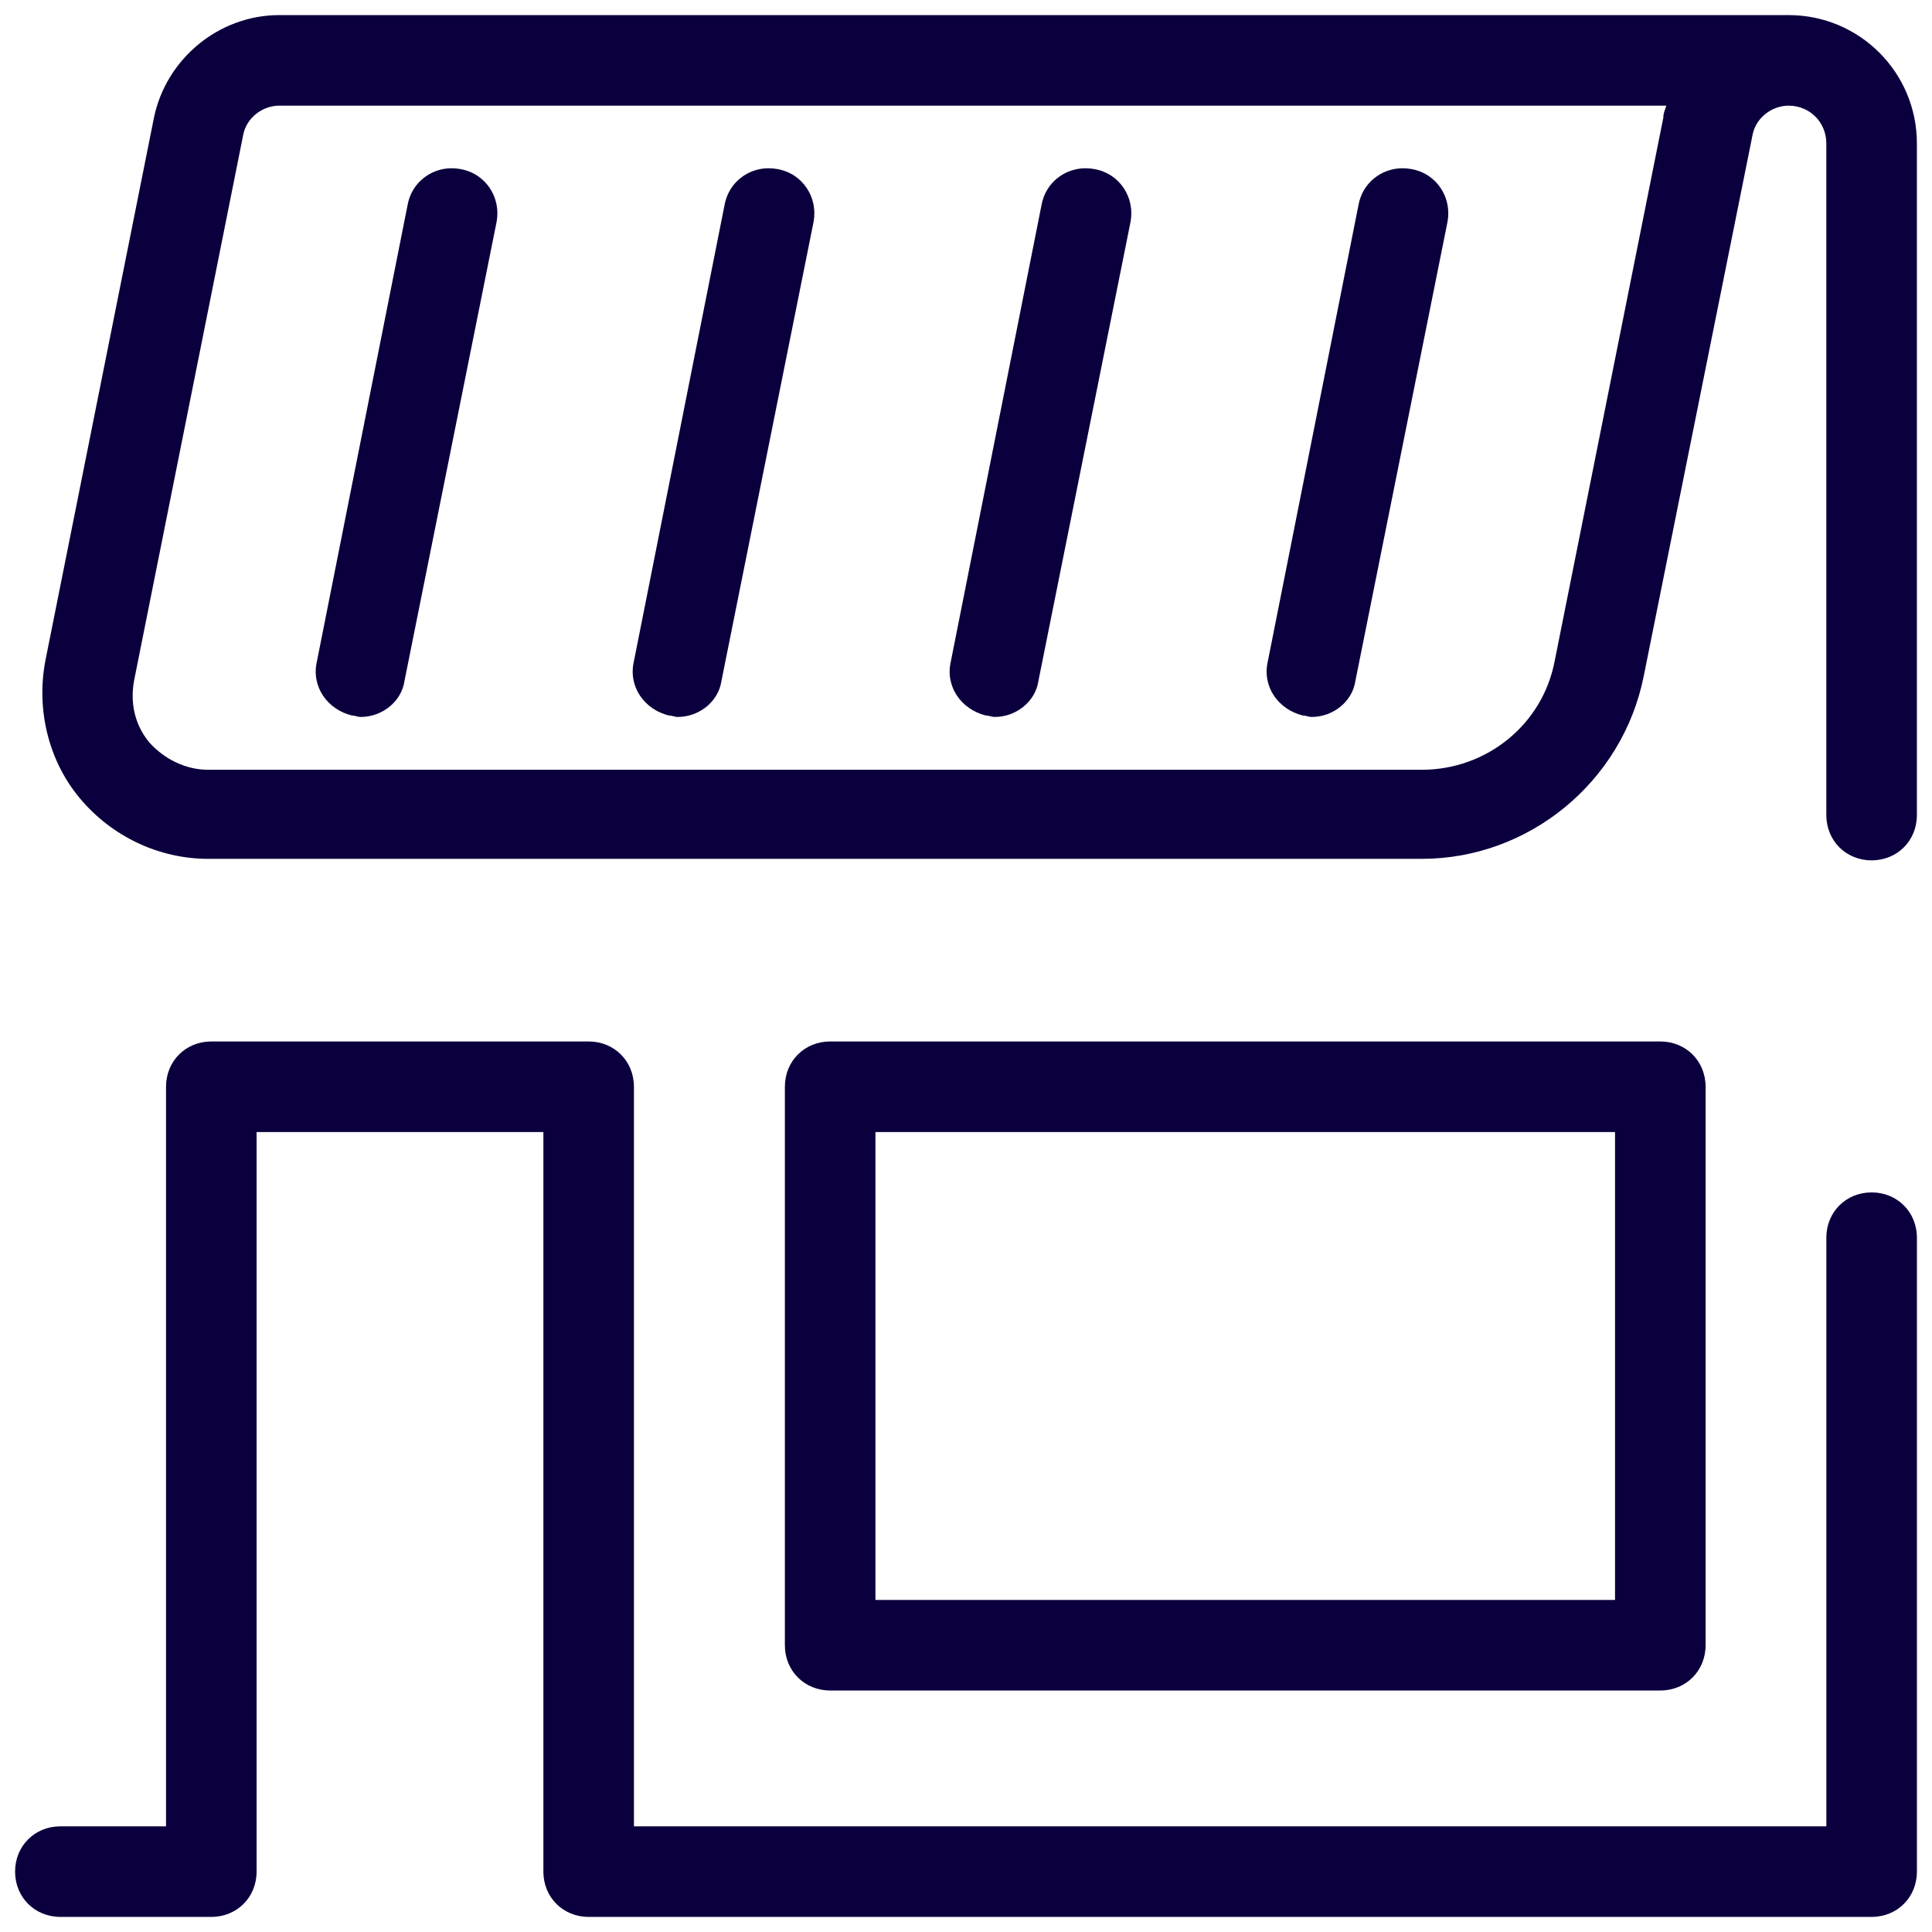
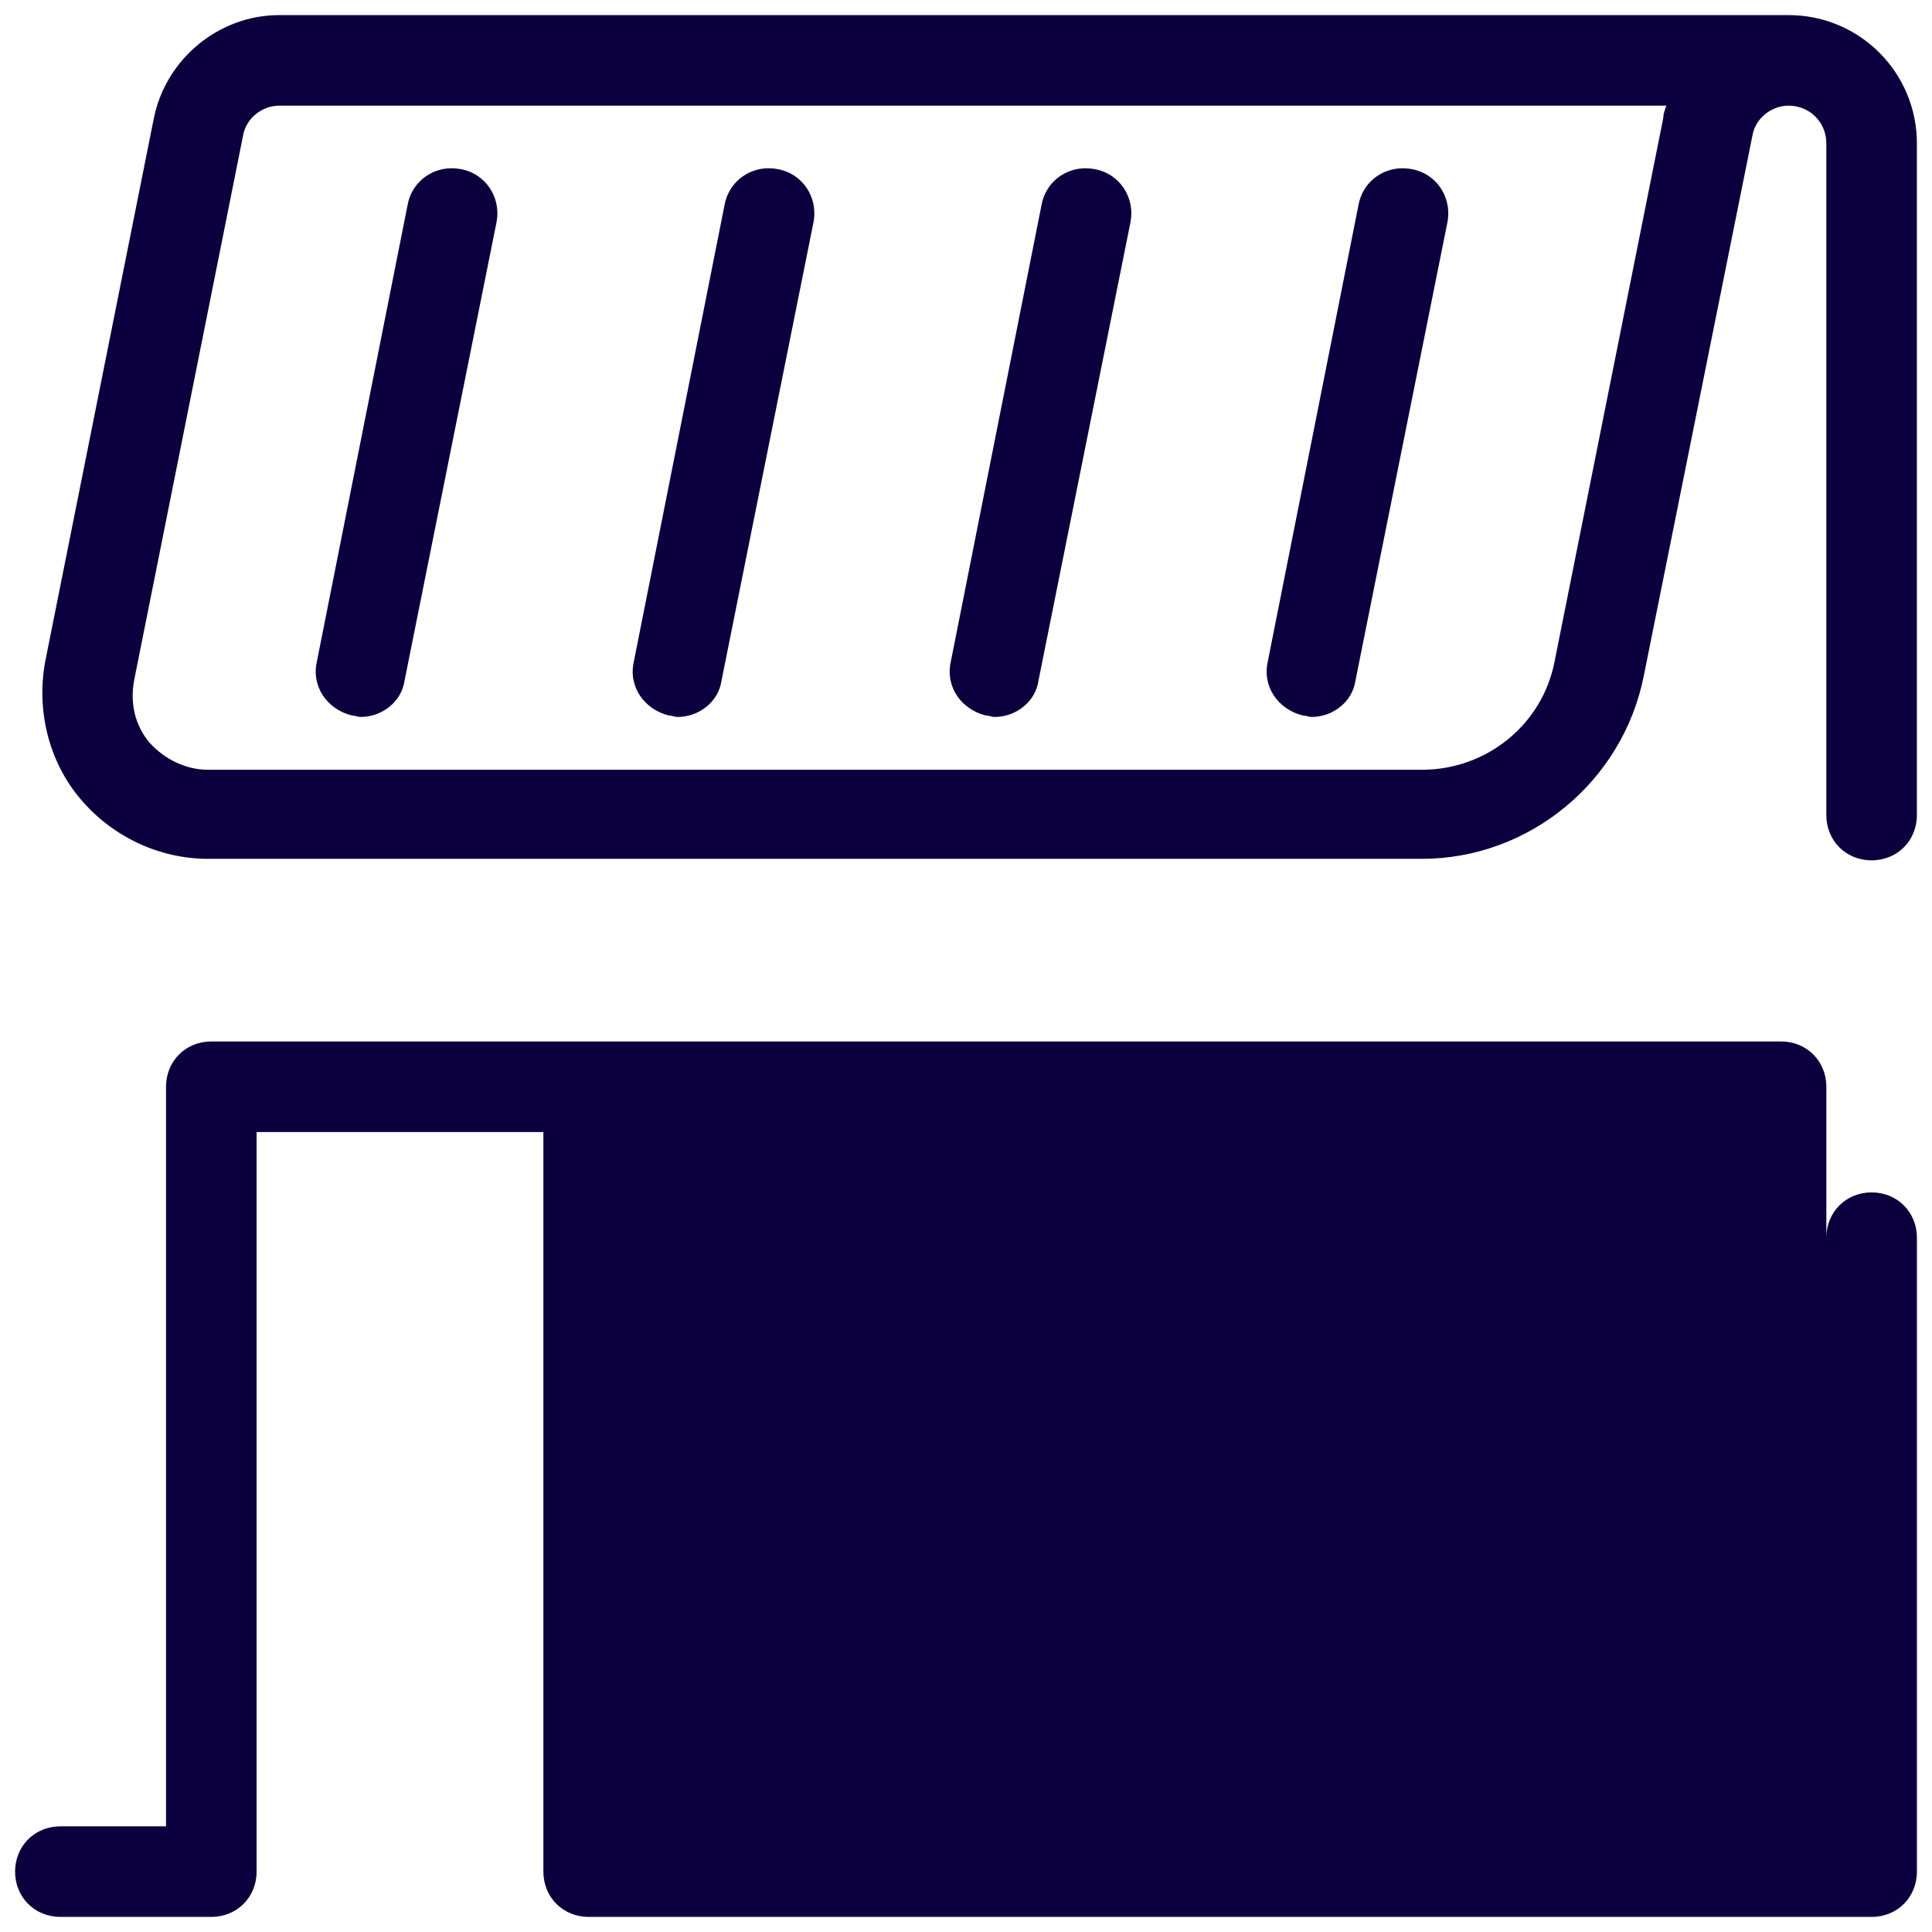
<svg xmlns="http://www.w3.org/2000/svg" version="1.1" width="128px" height="128px" viewBox="0,0,256,256">
  <g fill="#0b003d" fill-rule="nonzero" stroke="none" stroke-width="1" stroke-linecap="butt" stroke-linejoin="miter" stroke-miterlimit="10" stroke-dasharray="" stroke-dashoffset="0" font-family="none" font-weight="none" font-size="none" text-anchor="none" style="mix-blend-mode: normal">
    <g transform="scale(2,2)">
-       <path d="M18.5,1c-4,0 -7.501,2.901 -8.301,6.801l-7.199,36c-0.6,3.2 0.201,6.6 2.301,9.1c2.1,2.5 5.2,4 8.5,4h80.398c7.1,0 13.301,-5.1 14.701,-12.1l7.199,-35.801c0.2,-1.2 1.3,-2 2.4,-2c1.4,0 2.5,1.1 2.5,2.5v44.5c0,1.7 1.3,3 3,3c1.7,0 3,-1.3 3,-3v-44.5c0,-4.7 -3.8,-8.5 -8.5,-8.5zM18.5,7h91.9c-0.1,0.3 -0.201,0.501 -0.201,0.801l-7.199,36c-0.8,4.2 -4.501,7.199 -8.801,7.199h-80.398c-1.5,0 -2.9,-0.701 -3.9,-1.801c-1,-1.2 -1.3,-2.699 -1,-4.199l7.199,-36c0.2,-1.2 1.3,-2 2.4,-2zM29.902,11.146c-1.382,0.014 -2.64,0.966 -2.902,2.453l-6,30.201c-0.4,1.7 0.701,3.2 2.301,3.6c0.2,0 0.4,0.1 0.6,0.1c1.4,0 2.7,-1 2.9,-2.4l6.1,-30.4c0.3,-1.6 -0.7,-3.2 -2.4,-3.5c-0.2,-0.037 -0.4,-0.055 -0.598,-0.053zM50.902,11.146c-1.382,0.014 -2.64,0.966 -2.902,2.453l-6,30.201c-0.4,1.7 0.701,3.2 2.301,3.6c0.2,0 0.4,0.1 0.6,0.1c1.4,0 2.7,-1 2.9,-2.4l6.1,-30.4c0.3,-1.6 -0.7,-3.2 -2.4,-3.5c-0.2,-0.037 -0.4,-0.055 -0.598,-0.053zM71.902,11.146c-1.382,0.014 -2.64,0.966 -2.902,2.453l-6,30.201c-0.4,1.7 0.701,3.2 2.301,3.6c0.2,0 0.4,0.1 0.6,0.1c1.4,0 2.7,-1 2.9,-2.4l6.1,-30.4c0.3,-1.6 -0.7,-3.2 -2.4,-3.5c-0.2,-0.037 -0.4,-0.055 -0.598,-0.053zM92.902,11.146c-1.382,0.014 -2.64,0.966 -2.902,2.453l-6,30.201c-0.4,1.7 0.701,3.2 2.301,3.6c0.2,0 0.4,0.1 0.6,0.1c1.4,0 2.7,-1 2.9,-2.4l6.1,-30.4c0.3,-1.6 -0.7,-3.2 -2.4,-3.5c-0.2,-0.037 -0.4,-0.055 -0.598,-0.053zM14,69c-1.7,0 -3,1.3 -3,3v49h-7c-1.7,0 -3,1.3 -3,3c0,1.7 1.3,3 3,3h10c1.7,0 3,-1.3 3,-3v-49h19v49c0,1.7 1.3,3 3,3h85c1.7,0 3,-1.3 3,-3v-42c0,-1.7 -1.3,-3 -3,-3c-1.7,0 -3,1.3 -3,3v39h-79v-49c0,-1.7 -1.3,-3 -3,-3zM55,69c-1.7,0 -3,1.3 -3,3v37c0,1.7 1.3,3 3,3h55c1.7,0 3,-1.3 3,-3v-37c0,-1.7 -1.3,-3 -3,-3zM58,75h49v31h-49z" />
+       <path d="M18.5,1c-4,0 -7.501,2.901 -8.301,6.801l-7.199,36c-0.6,3.2 0.201,6.6 2.301,9.1c2.1,2.5 5.2,4 8.5,4h80.398c7.1,0 13.301,-5.1 14.701,-12.1l7.199,-35.801c0.2,-1.2 1.3,-2 2.4,-2c1.4,0 2.5,1.1 2.5,2.5v44.5c0,1.7 1.3,3 3,3c1.7,0 3,-1.3 3,-3v-44.5c0,-4.7 -3.8,-8.5 -8.5,-8.5zM18.5,7h91.9c-0.1,0.3 -0.201,0.501 -0.201,0.801l-7.199,36c-0.8,4.2 -4.501,7.199 -8.801,7.199h-80.398c-1.5,0 -2.9,-0.701 -3.9,-1.801c-1,-1.2 -1.3,-2.699 -1,-4.199l7.199,-36c0.2,-1.2 1.3,-2 2.4,-2zM29.902,11.146c-1.382,0.014 -2.64,0.966 -2.902,2.453l-6,30.201c-0.4,1.7 0.701,3.2 2.301,3.6c0.2,0 0.4,0.1 0.6,0.1c1.4,0 2.7,-1 2.9,-2.4l6.1,-30.4c0.3,-1.6 -0.7,-3.2 -2.4,-3.5c-0.2,-0.037 -0.4,-0.055 -0.598,-0.053zM50.902,11.146c-1.382,0.014 -2.64,0.966 -2.902,2.453l-6,30.201c-0.4,1.7 0.701,3.2 2.301,3.6c0.2,0 0.4,0.1 0.6,0.1c1.4,0 2.7,-1 2.9,-2.4l6.1,-30.4c0.3,-1.6 -0.7,-3.2 -2.4,-3.5c-0.2,-0.037 -0.4,-0.055 -0.598,-0.053zM71.902,11.146c-1.382,0.014 -2.64,0.966 -2.902,2.453l-6,30.201c-0.4,1.7 0.701,3.2 2.301,3.6c0.2,0 0.4,0.1 0.6,0.1c1.4,0 2.7,-1 2.9,-2.4l6.1,-30.4c0.3,-1.6 -0.7,-3.2 -2.4,-3.5c-0.2,-0.037 -0.4,-0.055 -0.598,-0.053zM92.902,11.146c-1.382,0.014 -2.64,0.966 -2.902,2.453l-6,30.201c-0.4,1.7 0.701,3.2 2.301,3.6c0.2,0 0.4,0.1 0.6,0.1c1.4,0 2.7,-1 2.9,-2.4l6.1,-30.4c0.3,-1.6 -0.7,-3.2 -2.4,-3.5c-0.2,-0.037 -0.4,-0.055 -0.598,-0.053zM14,69c-1.7,0 -3,1.3 -3,3v49h-7c-1.7,0 -3,1.3 -3,3c0,1.7 1.3,3 3,3h10c1.7,0 3,-1.3 3,-3v-49h19v49c0,1.7 1.3,3 3,3h85c1.7,0 3,-1.3 3,-3v-42c0,-1.7 -1.3,-3 -3,-3c-1.7,0 -3,1.3 -3,3v39v-49c0,-1.7 -1.3,-3 -3,-3zM55,69c-1.7,0 -3,1.3 -3,3v37c0,1.7 1.3,3 3,3h55c1.7,0 3,-1.3 3,-3v-37c0,-1.7 -1.3,-3 -3,-3zM58,75h49v31h-49z" />
    </g>
  </g>
</svg>